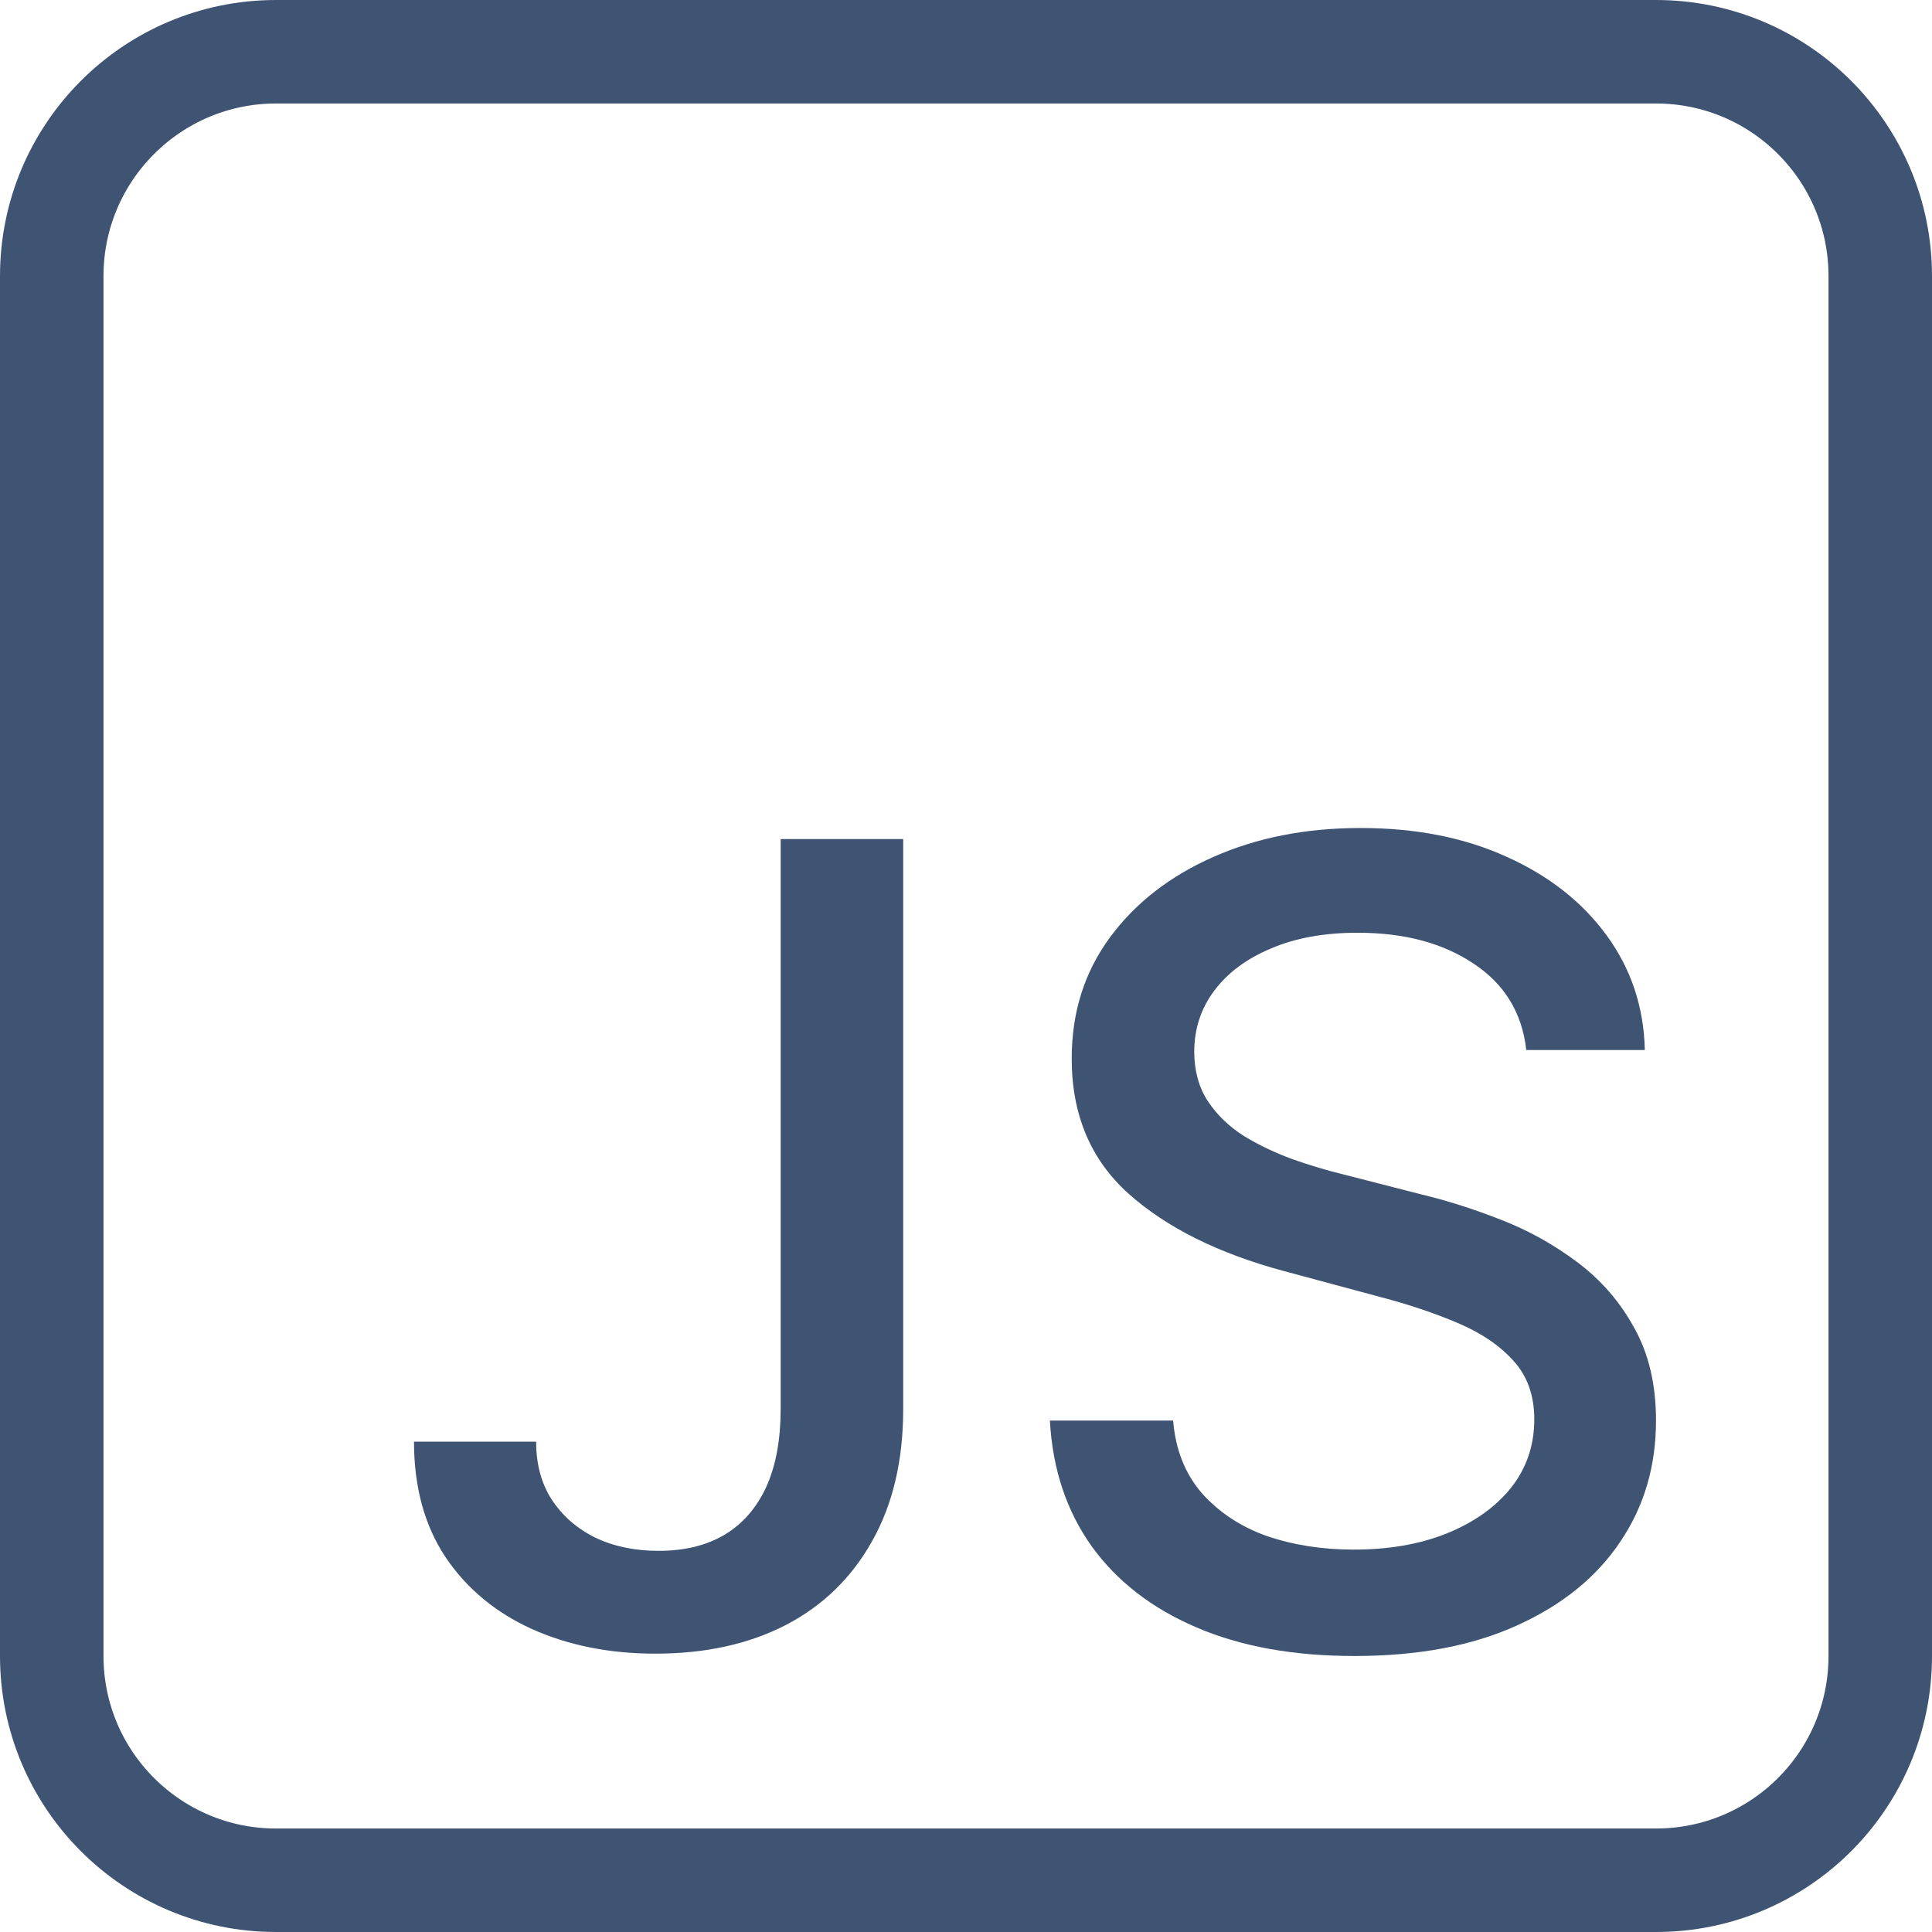
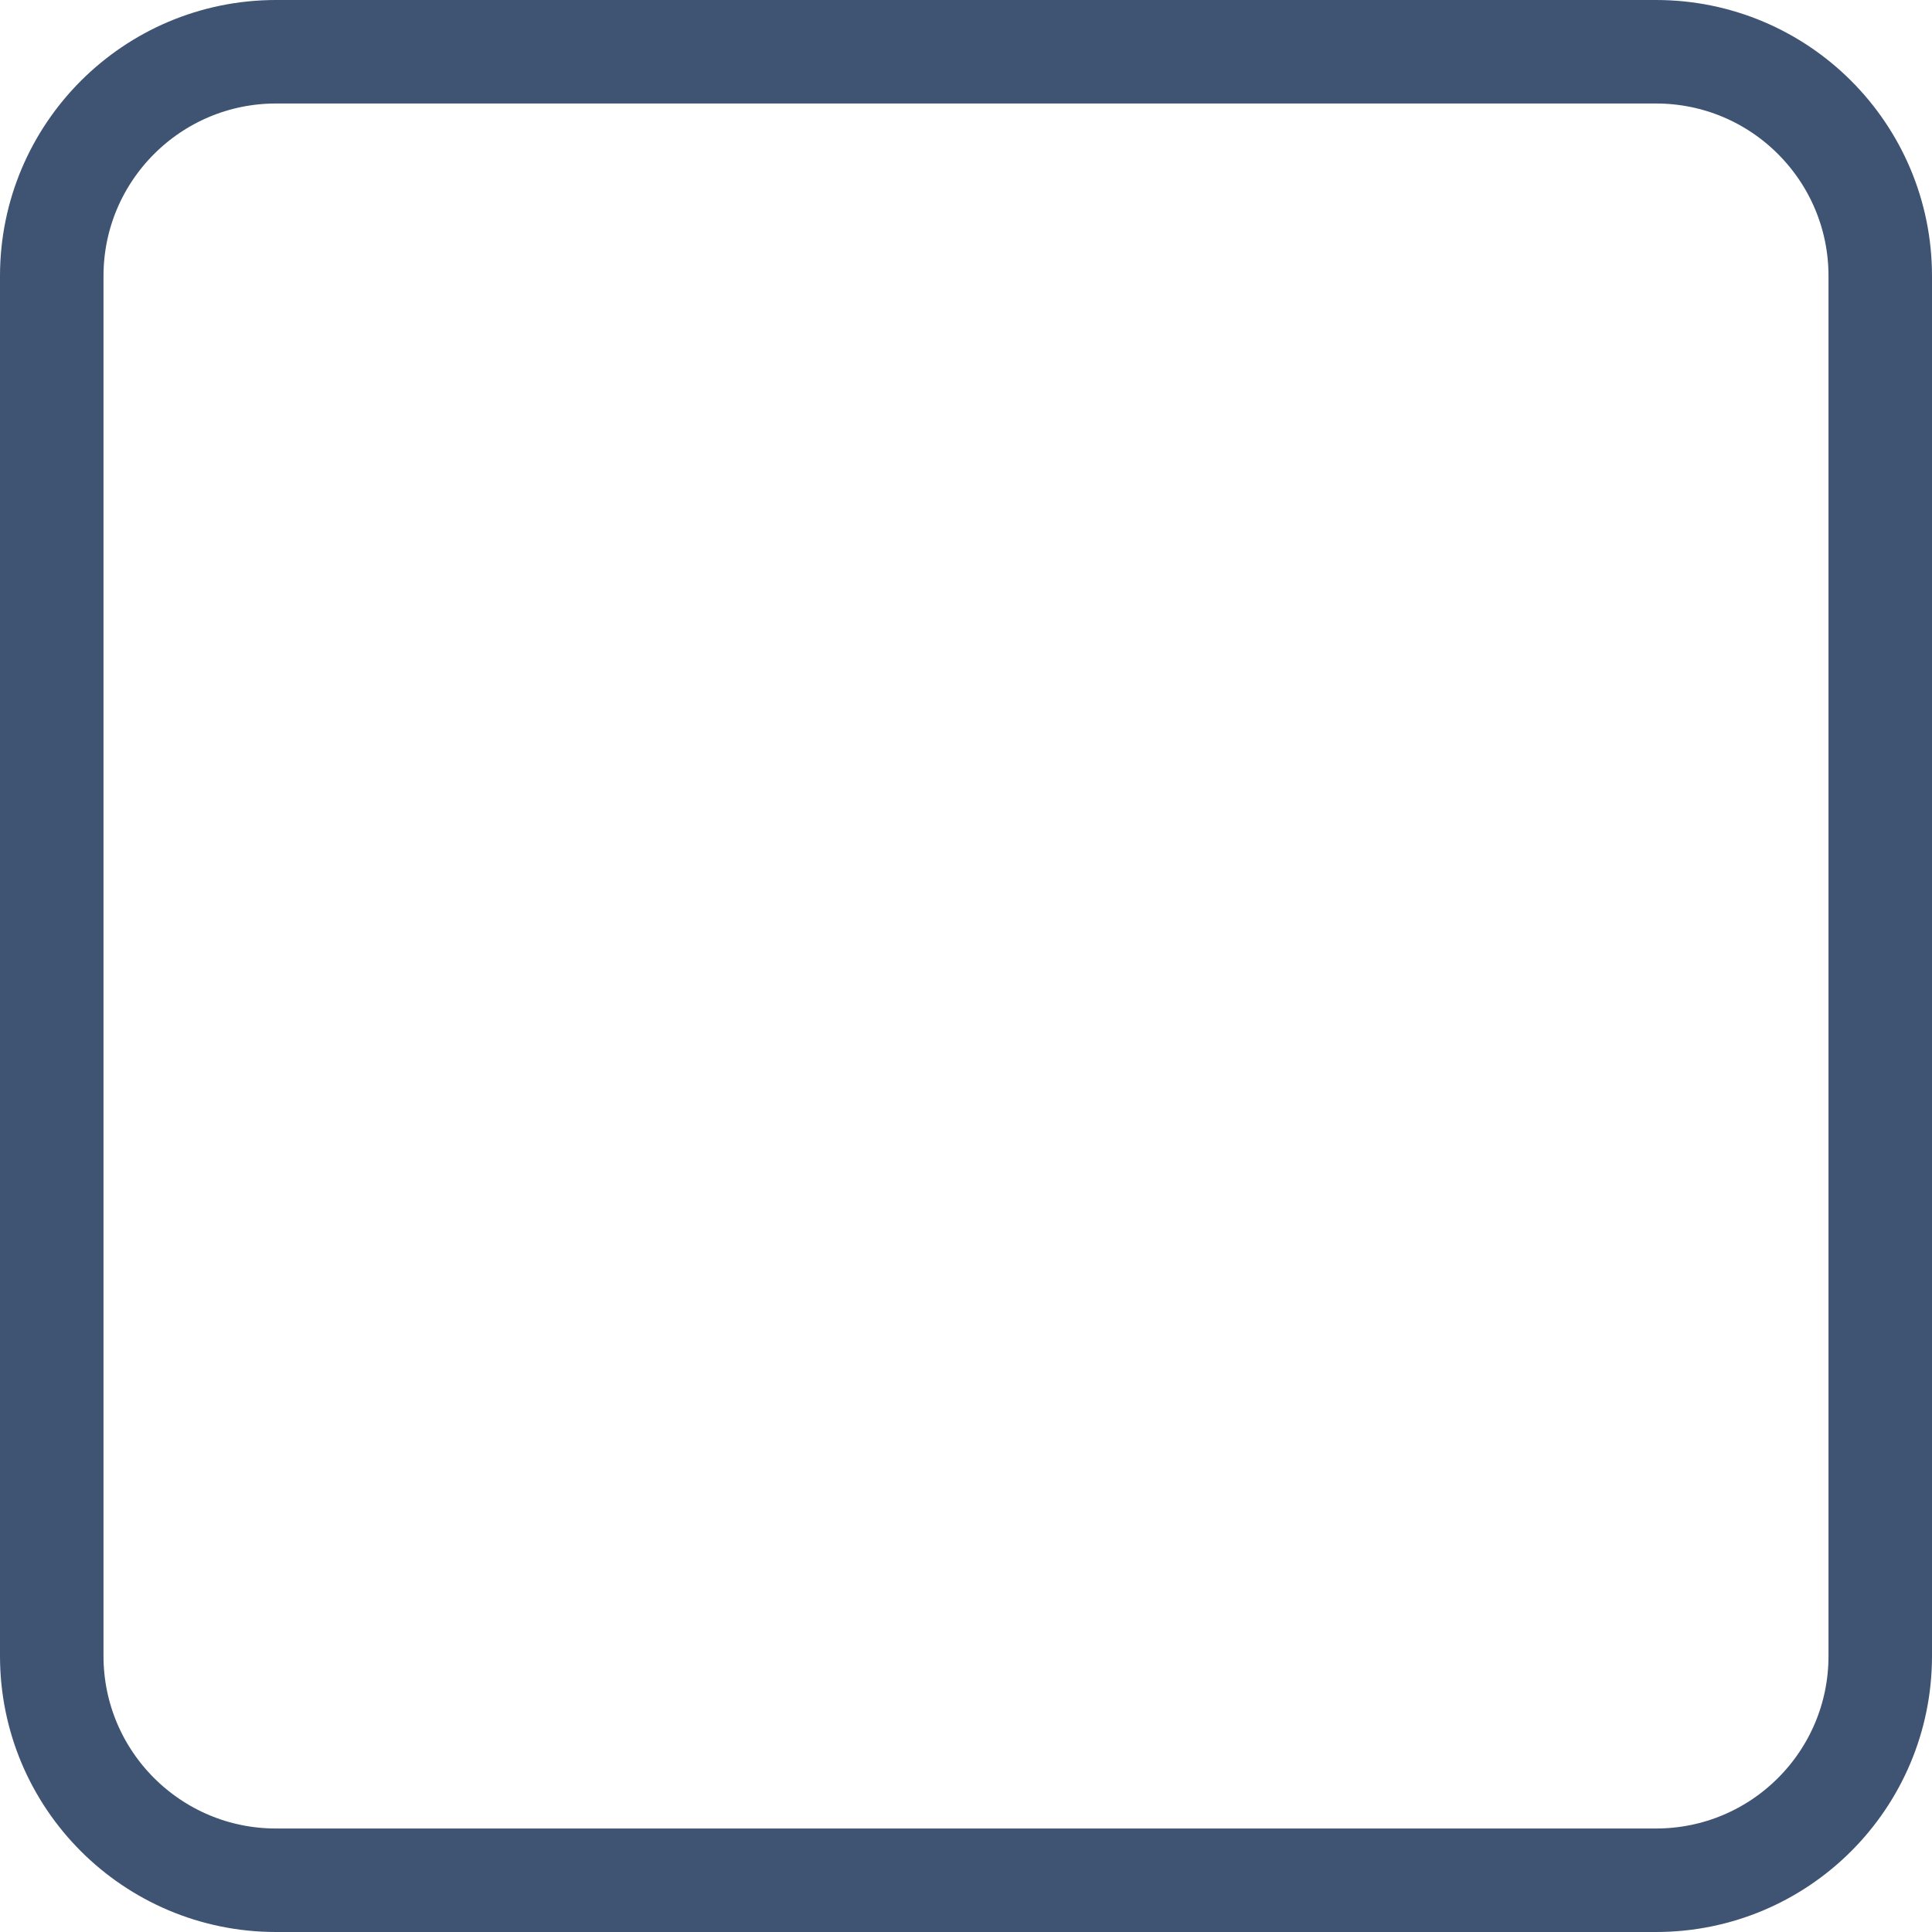
<svg xmlns="http://www.w3.org/2000/svg" width="14" height="14" viewBox="0 0 14 14" fill="none">
-   <path d="M5.657 6.08H6.545V10.209C6.545 10.582 6.47 10.901 6.32 11.167C6.172 11.432 5.964 11.635 5.695 11.775C5.426 11.914 5.111 11.983 4.749 11.983C4.417 11.983 4.118 11.923 3.853 11.804C3.59 11.684 3.381 11.511 3.228 11.283C3.076 11.054 3 10.775 3 10.447H3.885C3.885 10.608 3.922 10.748 3.997 10.865C4.074 10.983 4.179 11.075 4.311 11.141C4.446 11.206 4.6 11.238 4.772 11.238C4.961 11.238 5.12 11.199 5.251 11.121C5.383 11.042 5.484 10.925 5.554 10.772C5.623 10.618 5.657 10.43 5.657 10.209V6.08Z" fill="#3F5373" />
-   <path d="M11.06 7.609C11.03 7.34 10.903 7.132 10.68 6.984C10.457 6.834 10.177 6.759 9.838 6.759C9.596 6.759 9.387 6.797 9.21 6.873C9.033 6.947 8.896 7.049 8.798 7.18C8.702 7.309 8.654 7.456 8.654 7.621C8.654 7.759 8.687 7.879 8.752 7.979C8.819 8.08 8.907 8.164 9.014 8.232C9.124 8.299 9.241 8.354 9.366 8.4C9.491 8.444 9.611 8.48 9.726 8.508L10.303 8.656C10.491 8.701 10.684 8.763 10.882 8.841C11.08 8.918 11.263 9.021 11.432 9.148C11.601 9.275 11.738 9.432 11.841 9.62C11.947 9.808 12 10.032 12 10.294C12 10.624 11.914 10.917 11.741 11.172C11.57 11.428 11.321 11.63 10.994 11.778C10.669 11.926 10.277 12 9.815 12C9.373 12 8.991 11.931 8.668 11.792C8.346 11.654 8.093 11.458 7.91 11.204C7.728 10.948 7.627 10.645 7.608 10.294H8.501C8.518 10.504 8.588 10.68 8.709 10.82C8.832 10.958 8.988 11.062 9.178 11.13C9.371 11.196 9.581 11.229 9.81 11.229C10.061 11.229 10.285 11.191 10.481 11.113C10.679 11.033 10.835 10.923 10.948 10.783C11.061 10.641 11.118 10.475 11.118 10.285C11.118 10.113 11.068 9.972 10.968 9.862C10.87 9.752 10.737 9.661 10.568 9.589C10.4 9.517 10.211 9.453 10 9.398L9.302 9.21C8.83 9.083 8.455 8.897 8.178 8.65C7.904 8.404 7.766 8.078 7.766 7.672C7.766 7.336 7.858 7.044 8.043 6.793C8.227 6.543 8.477 6.349 8.792 6.21C9.107 6.07 9.463 6 9.859 6C10.258 6 10.611 6.069 10.916 6.208C11.224 6.346 11.466 6.536 11.643 6.779C11.819 7.02 11.912 7.297 11.919 7.609H11.06Z" fill="#3F5373" />
  <path d="M0.375 12V2C0.375 1.103 1.103 0.375 2 0.375H12C12.898 0.375 13.625 1.103 13.625 2V12C13.625 12.898 12.898 13.625 12 13.625H2C1.103 13.625 0.375 12.898 0.375 12Z" stroke="#3F5373" stroke-width="0.75" />
</svg>